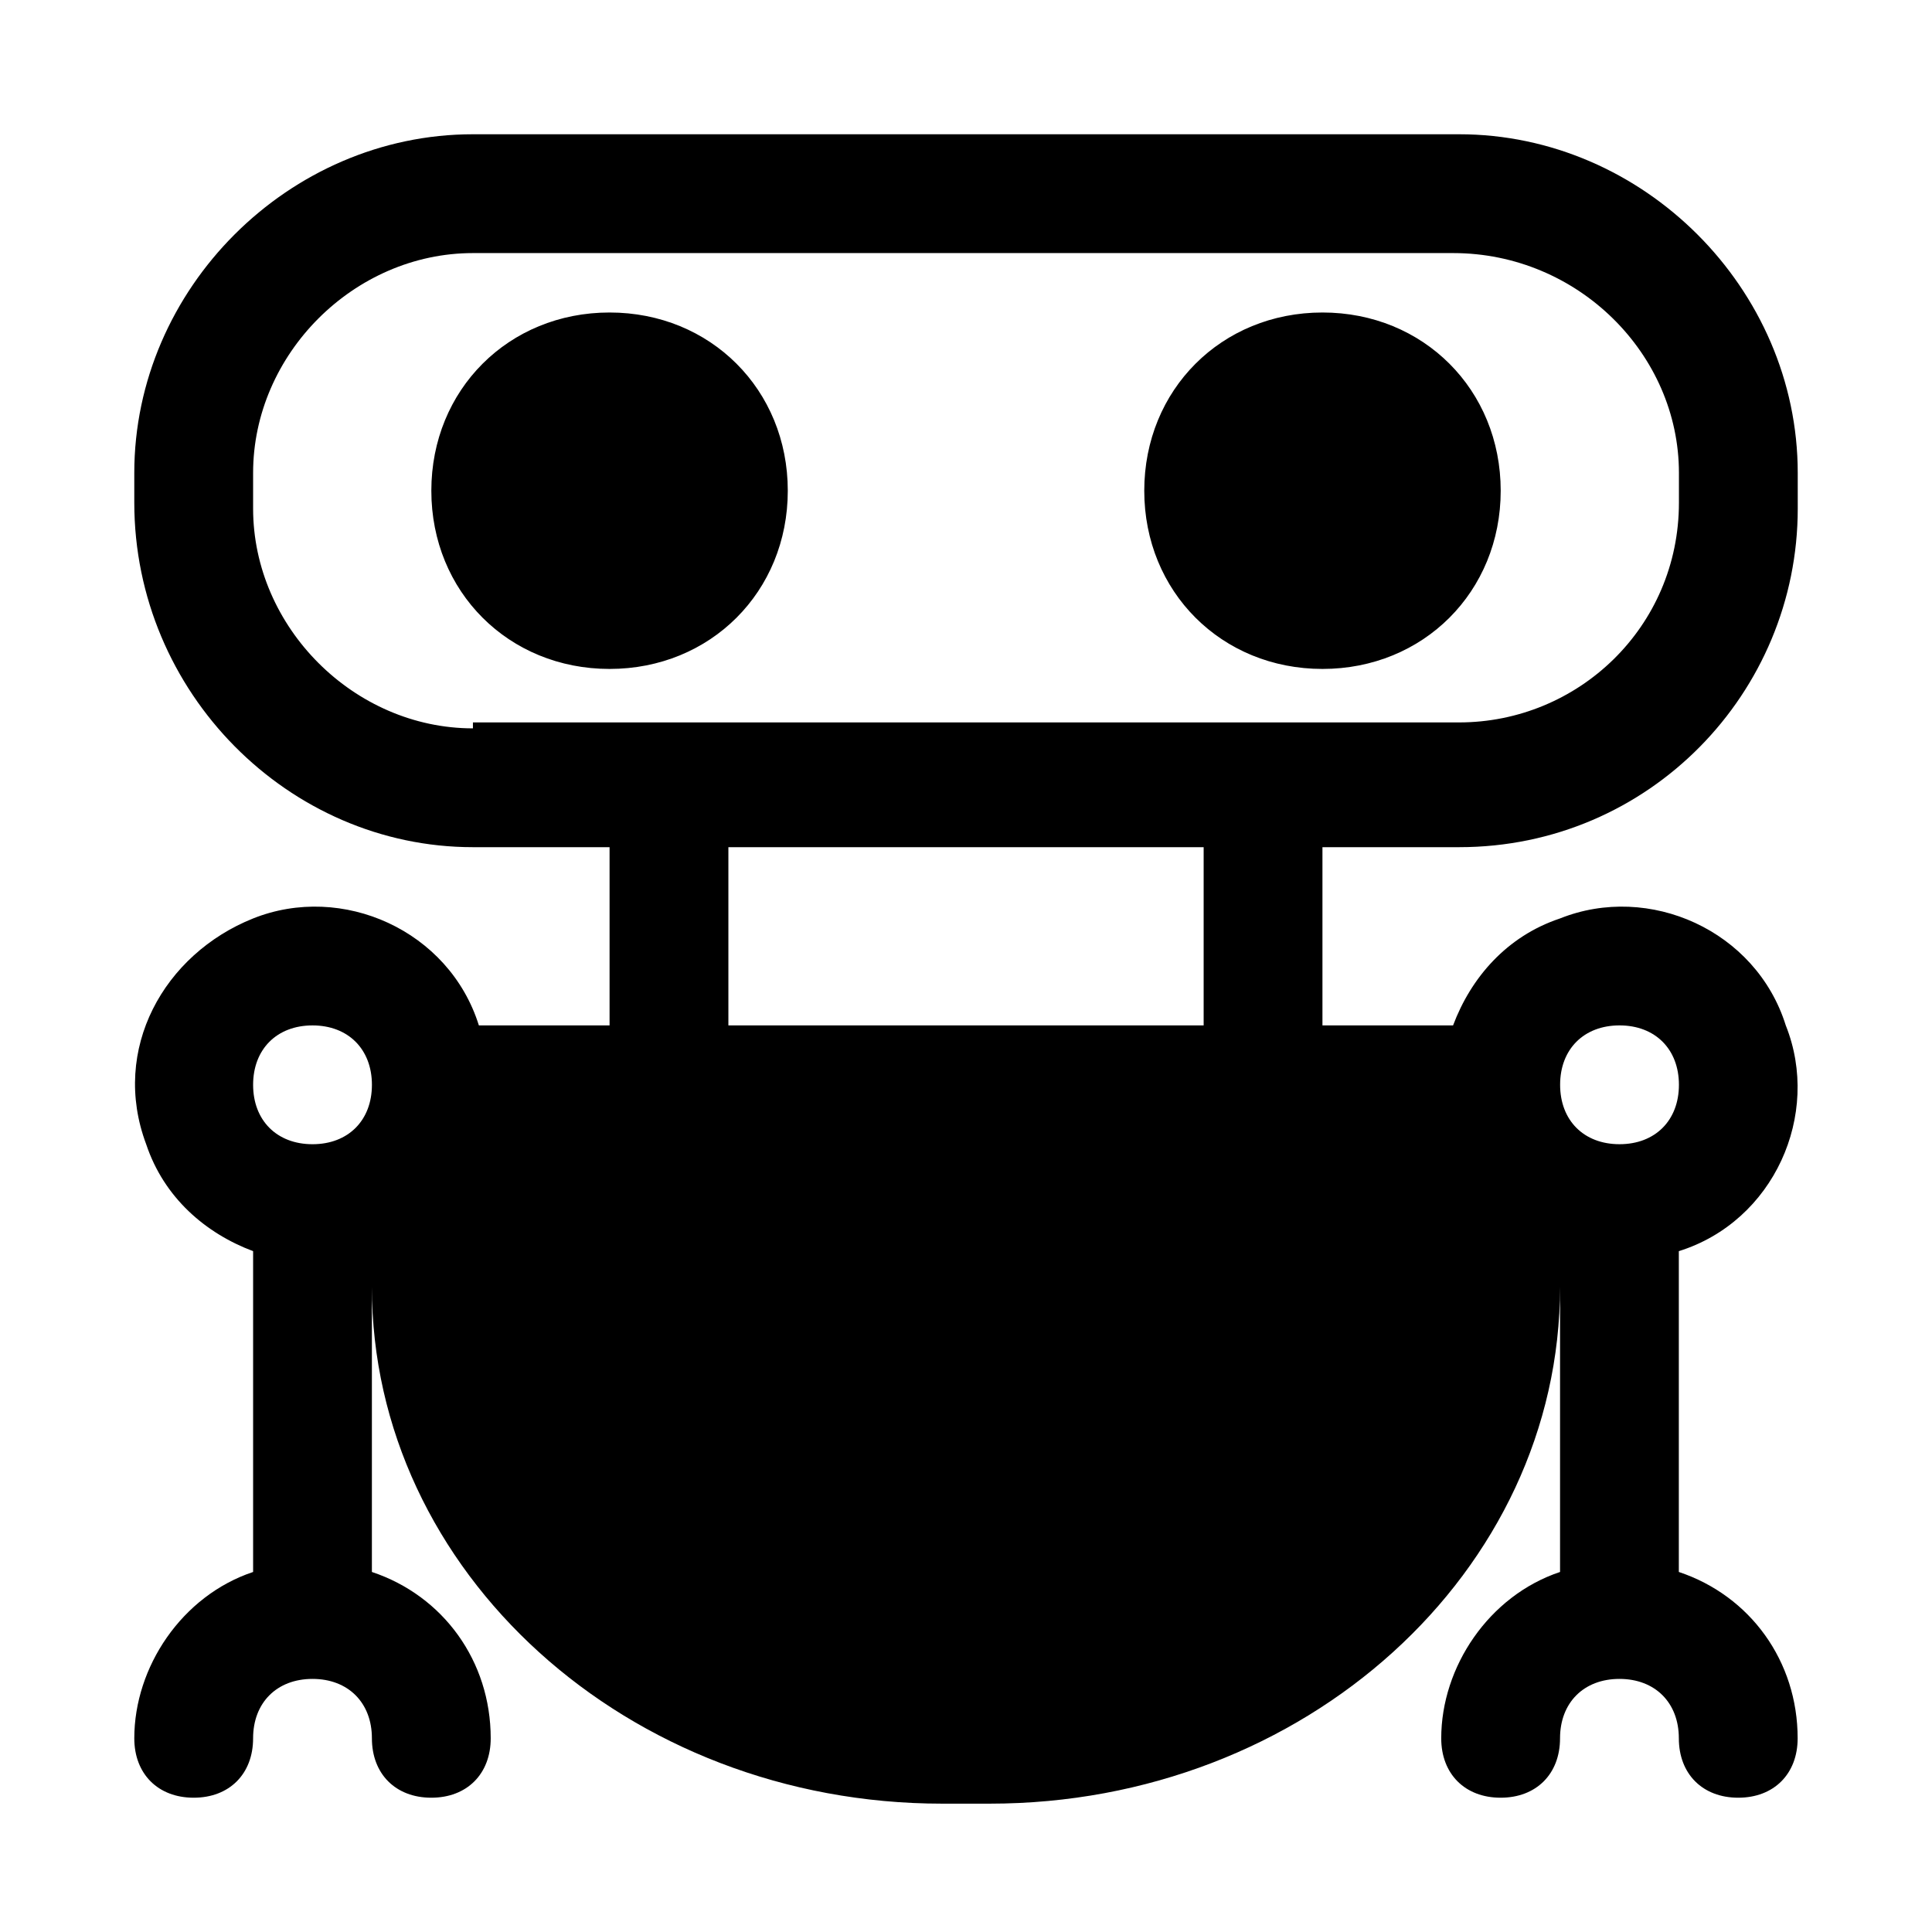
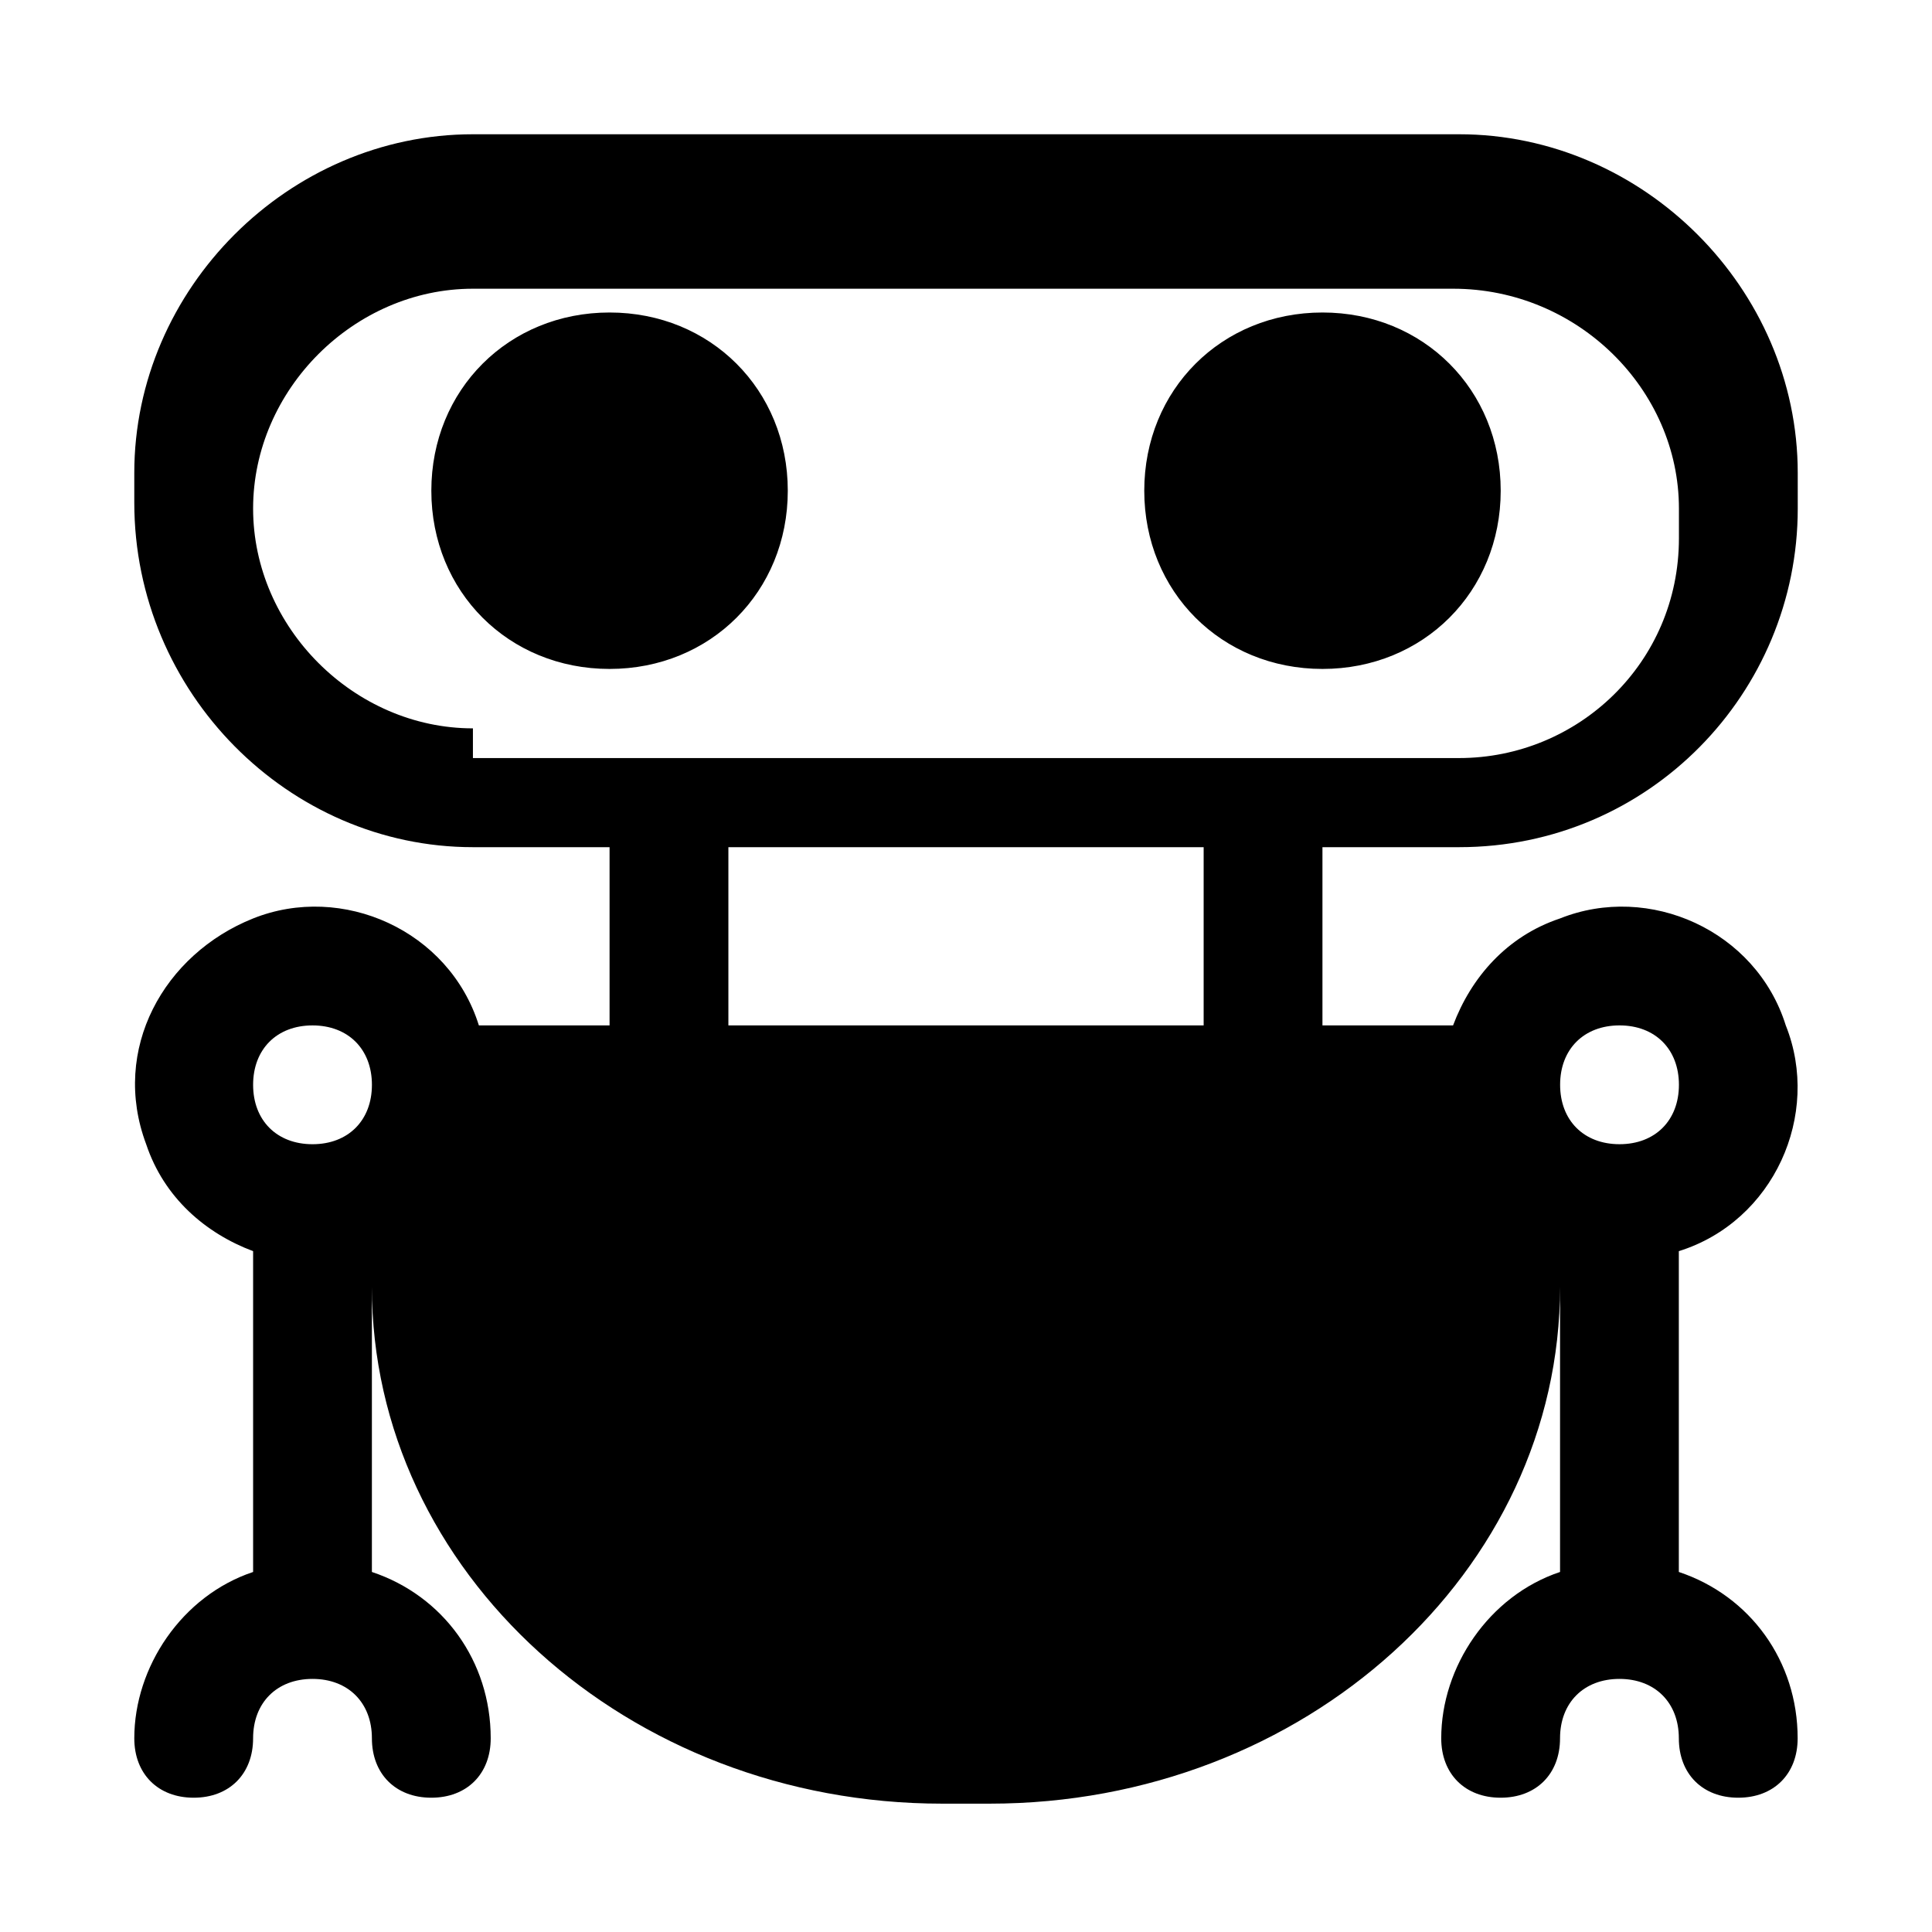
<svg xmlns="http://www.w3.org/2000/svg" fill="#000000" width="800px" height="800px" version="1.1" viewBox="144 144 512 512">
-   <path d="m530.68 368.51c50.383 0 89.742-40.934 89.742-89.742l-0.004-9.445c0-48.809-40.934-89.742-89.738-89.742h-261.35c-48.809 0-89.742 40.934-89.742 89.742v7.871c0 50.379 40.934 91.316 89.742 91.316h36.211v47.23h-34.637c-7.871-25.191-36.211-37.785-59.828-28.34-23.617 9.449-37.785 34.637-28.34 59.828 4.723 14.168 15.742 23.617 28.34 28.34v85.02c-18.895 6.297-31.488 25.191-31.488 44.082 0 9.445 6.297 15.742 15.742 15.742 9.445 0 15.742-6.297 15.742-15.742s6.297-15.742 15.742-15.742c9.445 0 15.742 6.297 15.742 15.742s6.297 15.742 15.742 15.742c9.445 0 15.742-6.297 15.742-15.742 0-20.469-12.594-37.785-31.488-44.082v-75.57c0 75.57 67.699 136.97 151.14 136.97h12.594c83.445 0 151.14-61.402 151.14-136.97v75.57c-18.895 6.297-31.488 25.191-31.488 44.082 0 9.445 6.297 15.742 15.742 15.742 9.445 0 15.742-6.297 15.742-15.742s6.297-15.742 15.742-15.742c9.445 0 15.742 6.297 15.742 15.742s6.297 15.742 15.742 15.742c9.445 0 15.742-6.297 15.742-15.742 0-20.469-12.594-37.785-31.488-44.082v-85.02c25.191-7.871 37.785-36.211 28.34-59.828-7.871-25.191-36.211-37.785-59.828-28.34-14.168 4.723-23.617 15.742-28.34 28.34h-34.617v-47.23zm-303.86 78.719c-9.445 0-15.742-6.297-15.742-15.742 0-9.445 6.297-15.742 15.742-15.742s15.742 6.297 15.742 15.742c0.004 9.445-6.293 15.742-15.742 15.742zm346.37-31.488c9.445 0 15.742 6.297 15.742 15.742s-6.297 15.742-15.742 15.742c-9.445 0-15.742-6.297-15.742-15.742-0.004-9.445 6.297-15.742 15.742-15.742zm-110.21 0h-125.95v-47.23h125.95zm-193.65-78.719c-31.488 0-58.254-26.766-58.254-58.254v-9.445c0-31.488 26.766-58.254 58.254-58.254h259.78c33.062 0 59.824 26.766 59.824 58.254v7.871c0 33.062-26.766 58.254-58.254 58.254h-261.35zm83.441-62.977c0 26.766-20.469 47.23-47.23 47.23-26.766 0-47.234-20.465-47.234-47.23s20.469-47.23 47.23-47.23c26.77-0.004 47.234 20.465 47.234 47.23zm188.93 0c0 26.766-20.469 47.23-47.23 47.23-26.766 0-47.23-20.469-47.23-47.23 0-26.766 20.469-47.23 47.23-47.23 26.762-0.004 47.23 20.465 47.23 47.23z" />
+   <path d="m530.68 368.51c50.383 0 89.742-40.934 89.742-89.742l-0.004-9.445c0-48.809-40.934-89.742-89.738-89.742h-261.35c-48.809 0-89.742 40.934-89.742 89.742v7.871c0 50.379 40.934 91.316 89.742 91.316h36.211v47.23h-34.637c-7.871-25.191-36.211-37.785-59.828-28.34-23.617 9.449-37.785 34.637-28.34 59.828 4.723 14.168 15.742 23.617 28.34 28.34v85.02c-18.895 6.297-31.488 25.191-31.488 44.082 0 9.445 6.297 15.742 15.742 15.742 9.445 0 15.742-6.297 15.742-15.742s6.297-15.742 15.742-15.742c9.445 0 15.742 6.297 15.742 15.742s6.297 15.742 15.742 15.742c9.445 0 15.742-6.297 15.742-15.742 0-20.469-12.594-37.785-31.488-44.082v-75.57c0 75.57 67.699 136.97 151.14 136.97h12.594c83.445 0 151.14-61.402 151.14-136.97v75.57c-18.895 6.297-31.488 25.191-31.488 44.082 0 9.445 6.297 15.742 15.742 15.742 9.445 0 15.742-6.297 15.742-15.742s6.297-15.742 15.742-15.742c9.445 0 15.742 6.297 15.742 15.742s6.297 15.742 15.742 15.742c9.445 0 15.742-6.297 15.742-15.742 0-20.469-12.594-37.785-31.488-44.082v-85.02c25.191-7.871 37.785-36.211 28.34-59.828-7.871-25.191-36.211-37.785-59.828-28.34-14.168 4.723-23.617 15.742-28.34 28.34h-34.617v-47.23zm-303.86 78.719c-9.445 0-15.742-6.297-15.742-15.742 0-9.445 6.297-15.742 15.742-15.742s15.742 6.297 15.742 15.742c0.004 9.445-6.293 15.742-15.742 15.742zm346.37-31.488c9.445 0 15.742 6.297 15.742 15.742s-6.297 15.742-15.742 15.742c-9.445 0-15.742-6.297-15.742-15.742-0.004-9.445 6.297-15.742 15.742-15.742zm-110.21 0h-125.95v-47.23h125.95zm-193.65-78.719c-31.488 0-58.254-26.766-58.254-58.254c0-31.488 26.766-58.254 58.254-58.254h259.78c33.062 0 59.824 26.766 59.824 58.254v7.871c0 33.062-26.766 58.254-58.254 58.254h-261.35zm83.441-62.977c0 26.766-20.469 47.23-47.23 47.23-26.766 0-47.234-20.465-47.234-47.23s20.469-47.23 47.23-47.23c26.77-0.004 47.234 20.465 47.234 47.23zm188.93 0c0 26.766-20.469 47.23-47.23 47.23-26.766 0-47.23-20.469-47.23-47.23 0-26.766 20.469-47.23 47.23-47.23 26.762-0.004 47.23 20.465 47.23 47.23z" />
</svg>